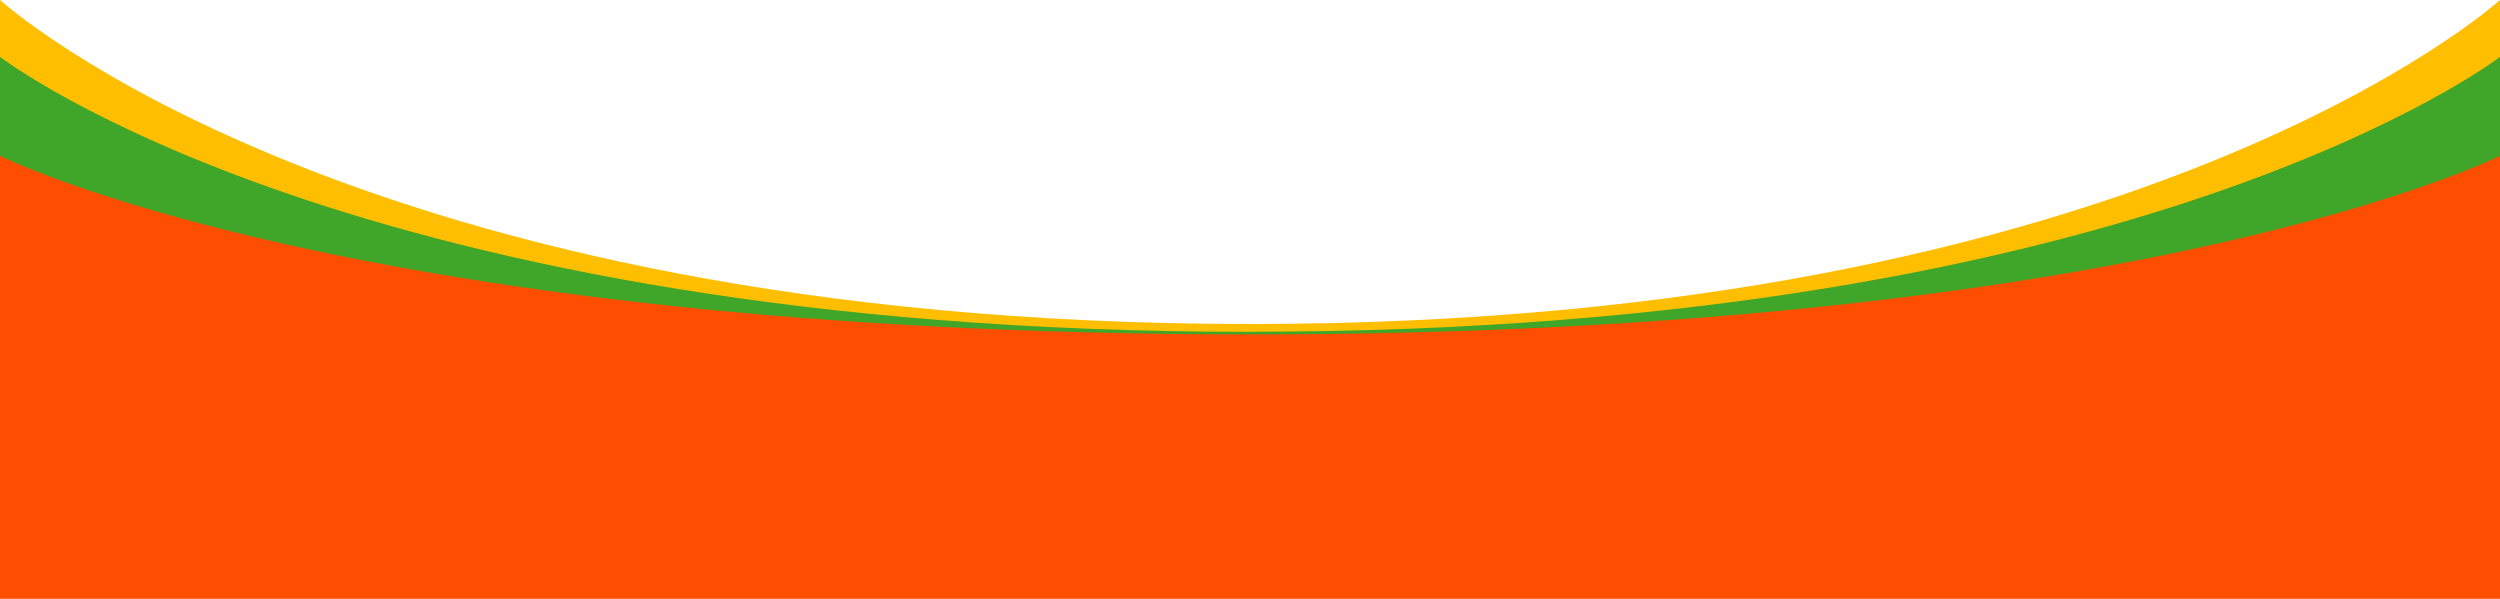
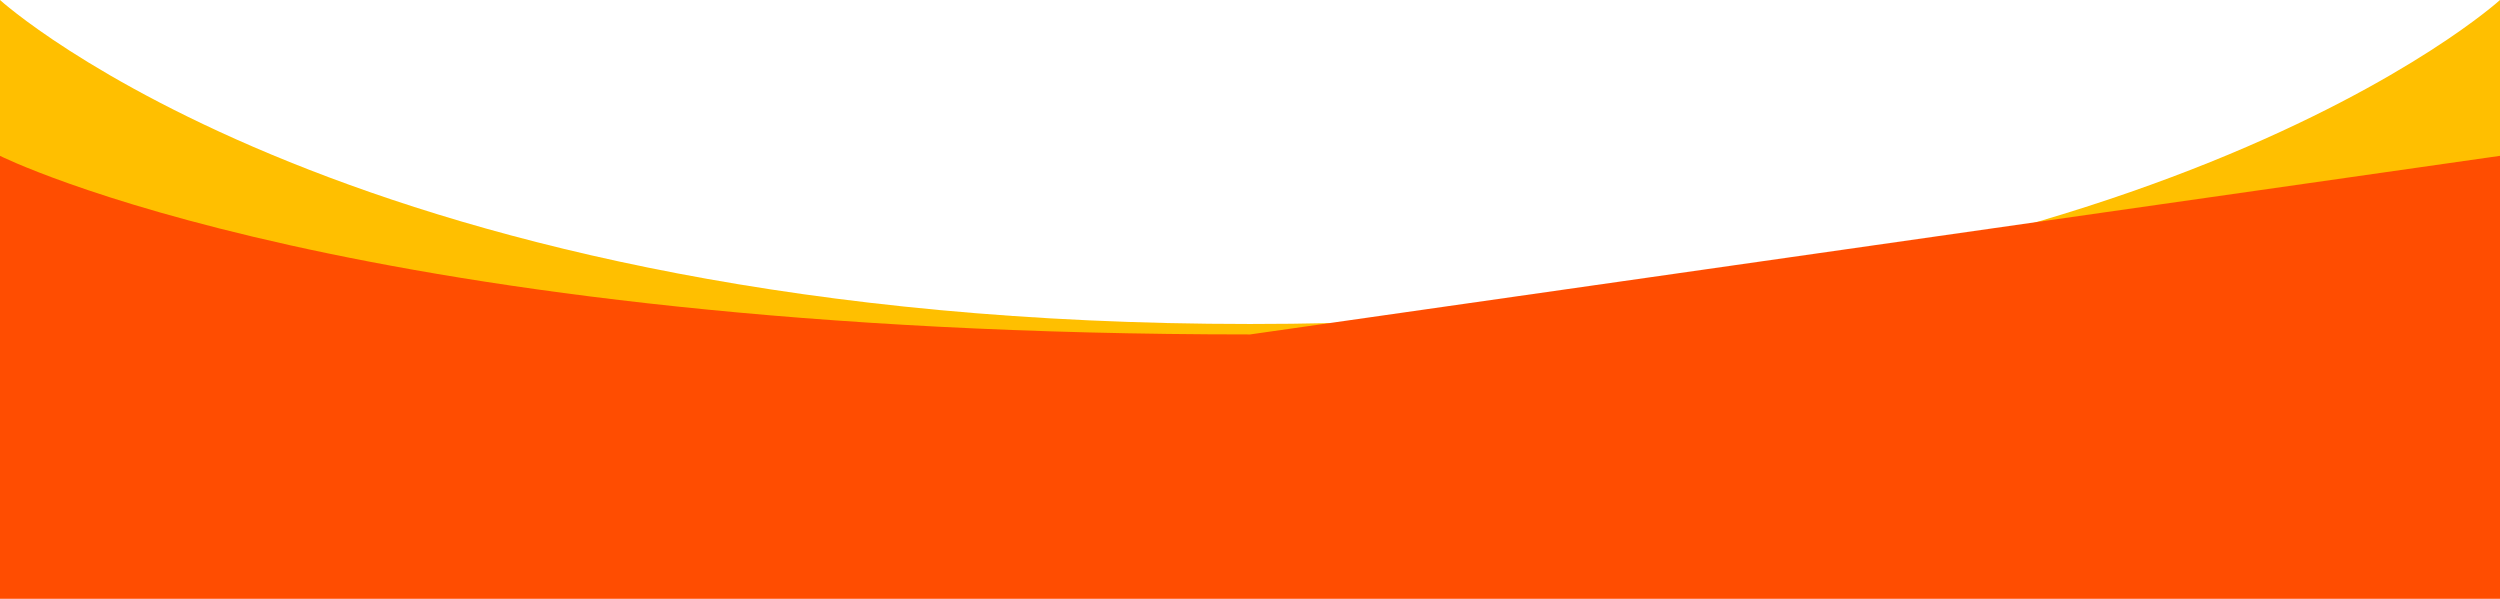
<svg xmlns="http://www.w3.org/2000/svg" id="Camada_2" data-name="Camada 2" viewBox="0 0 203.25 48.68">
  <defs>
    <style>      .cls-1 {        fill: #ffbf00;      }      .cls-1, .cls-2, .cls-3 {        stroke-width: 0px;      }      .cls-2 {        fill: #ff4d01;      }      .cls-3 {        fill: #40a629;      }    </style>
  </defs>
  <g id="Camada_1-2" data-name="Camada 1">
    <g>
      <path class="cls-1" d="M101.63,26.34C28.9,26.34,0,0,0,0v43.83h203.25V0s-28.9,26.34-101.63,26.34Z" />
-       <path class="cls-3" d="M101.63,26.98C28.9,26.98,0,4.62,0,4.62v39.85h203.25V4.62s-28.9,22.35-101.63,22.35Z" />
-       <path class="cls-2" d="M101.63,27.19C28.9,27.19,0,12.67,0,12.67v36.01h203.25V12.67s-28.9,14.52-101.63,14.52Z" />
+       <path class="cls-2" d="M101.63,27.19C28.9,27.19,0,12.67,0,12.67v36.01h203.25V12.67Z" />
    </g>
  </g>
</svg>